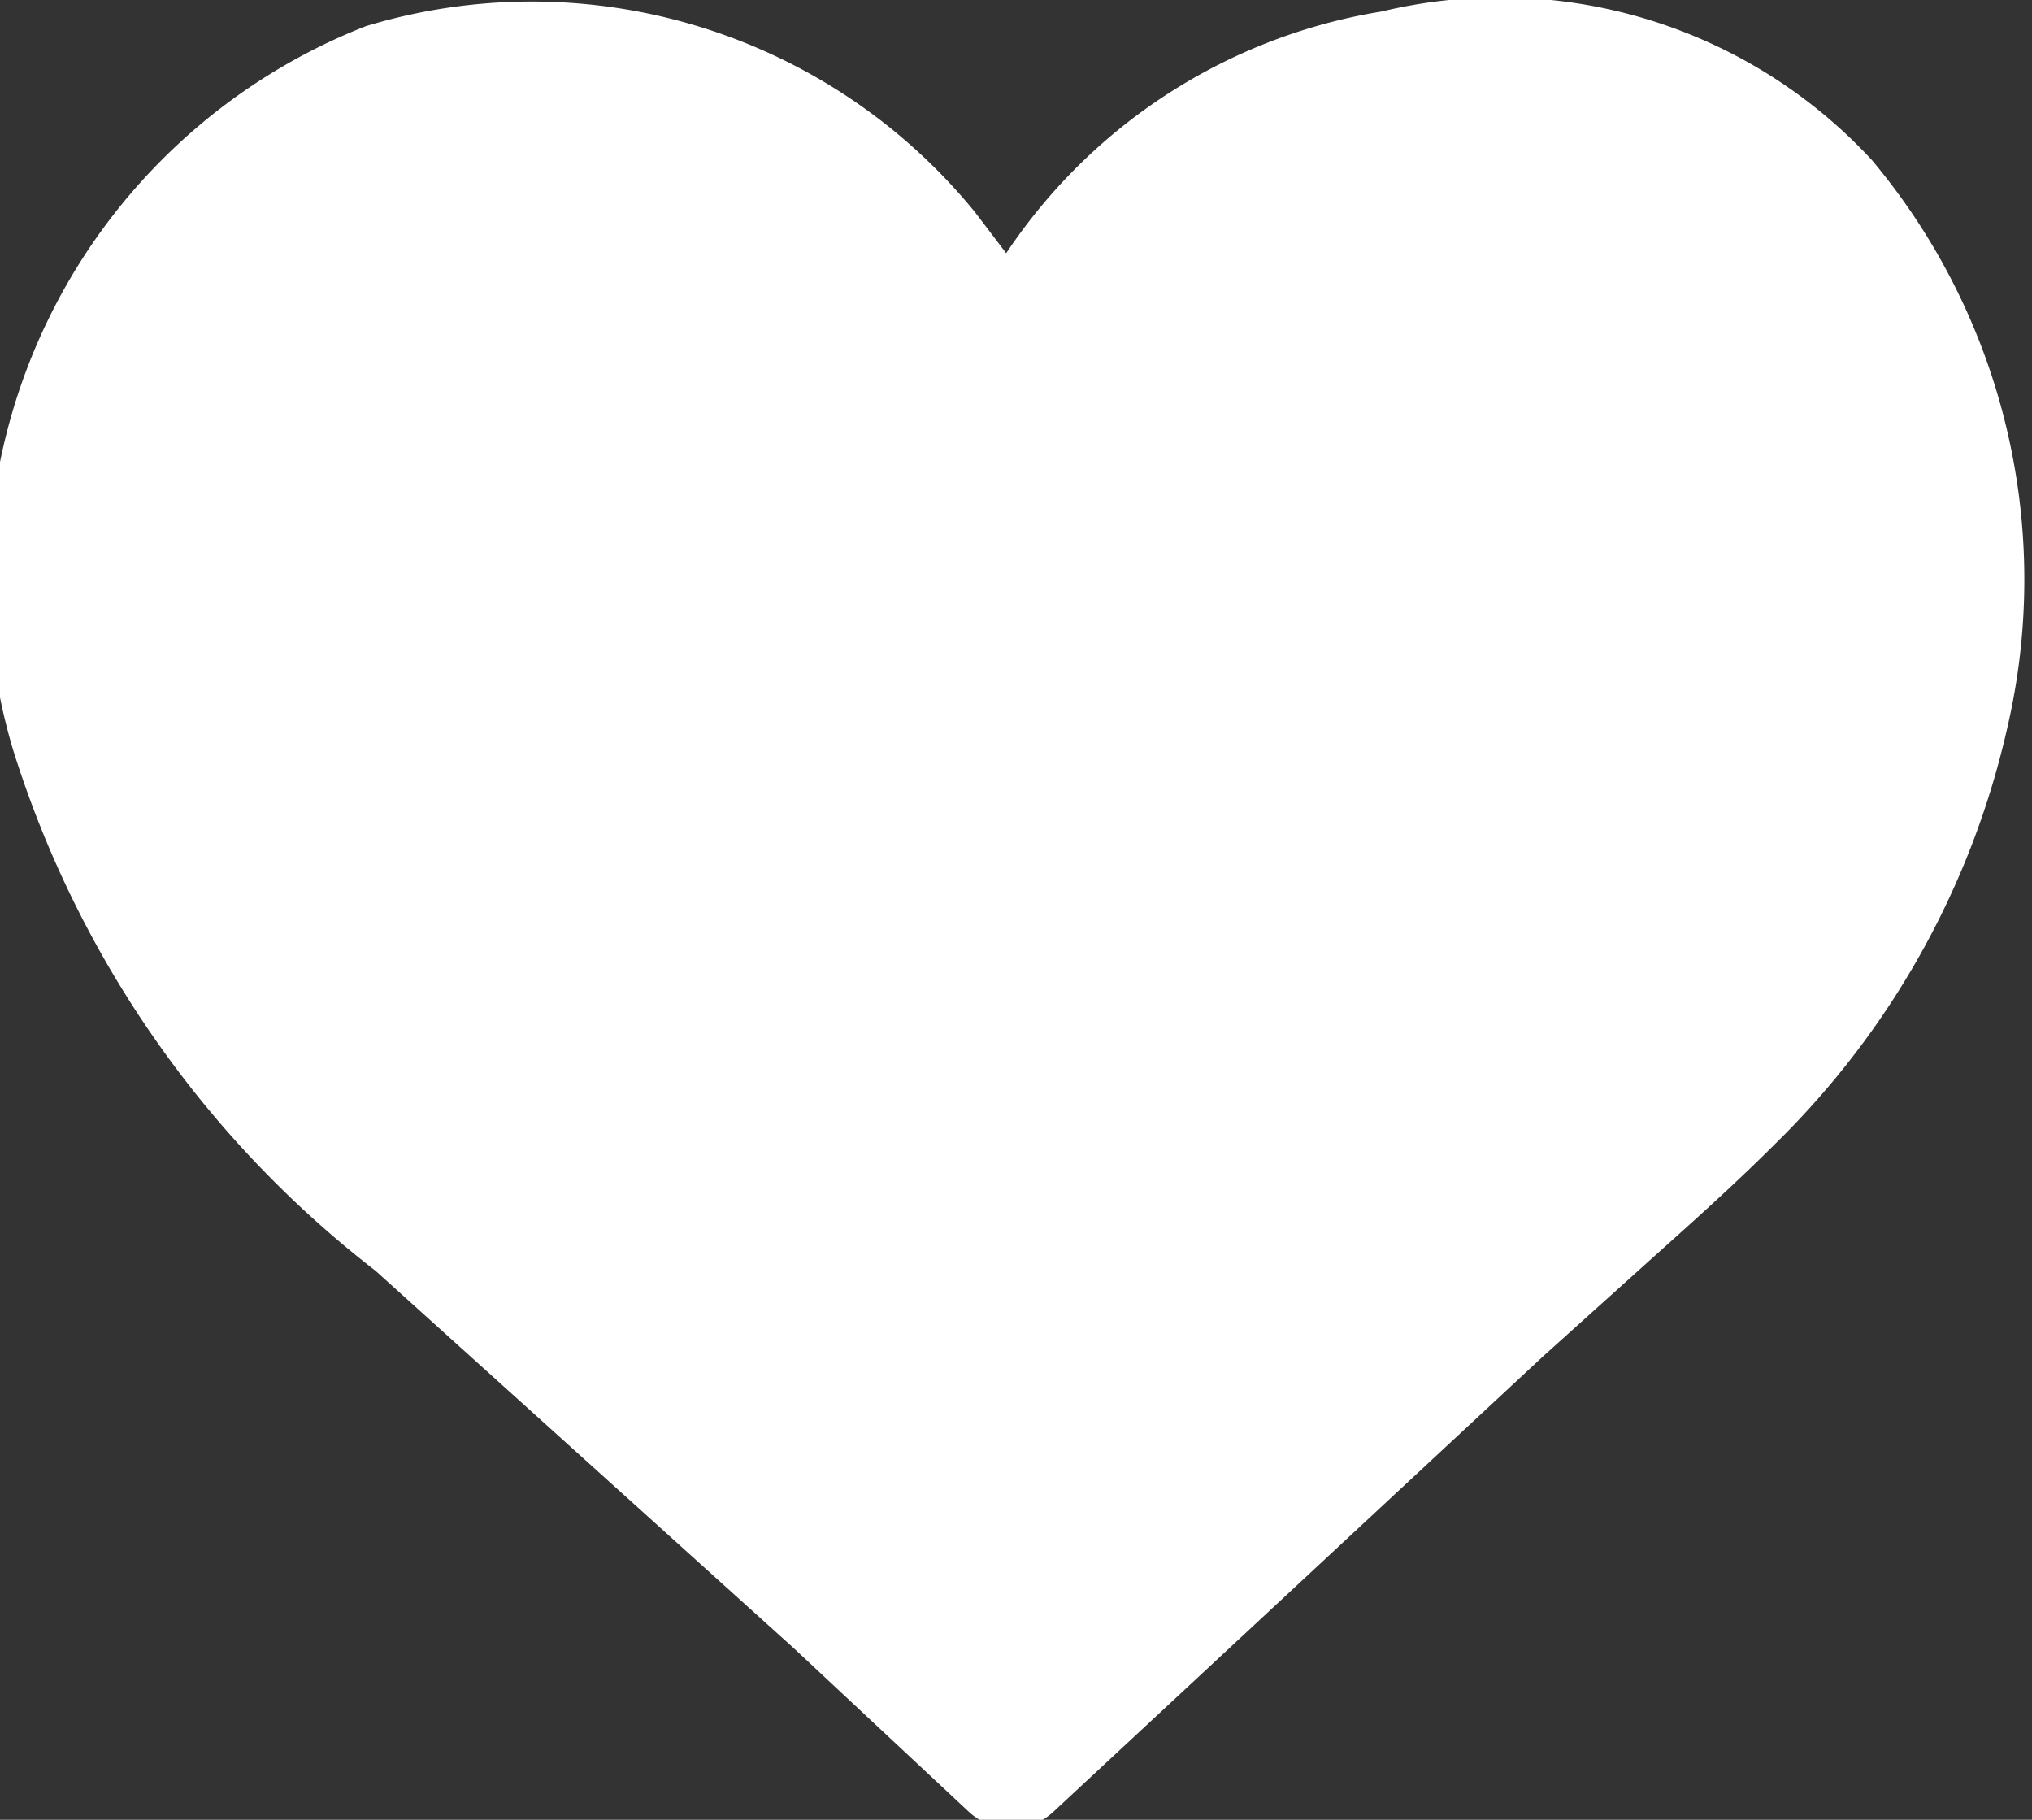
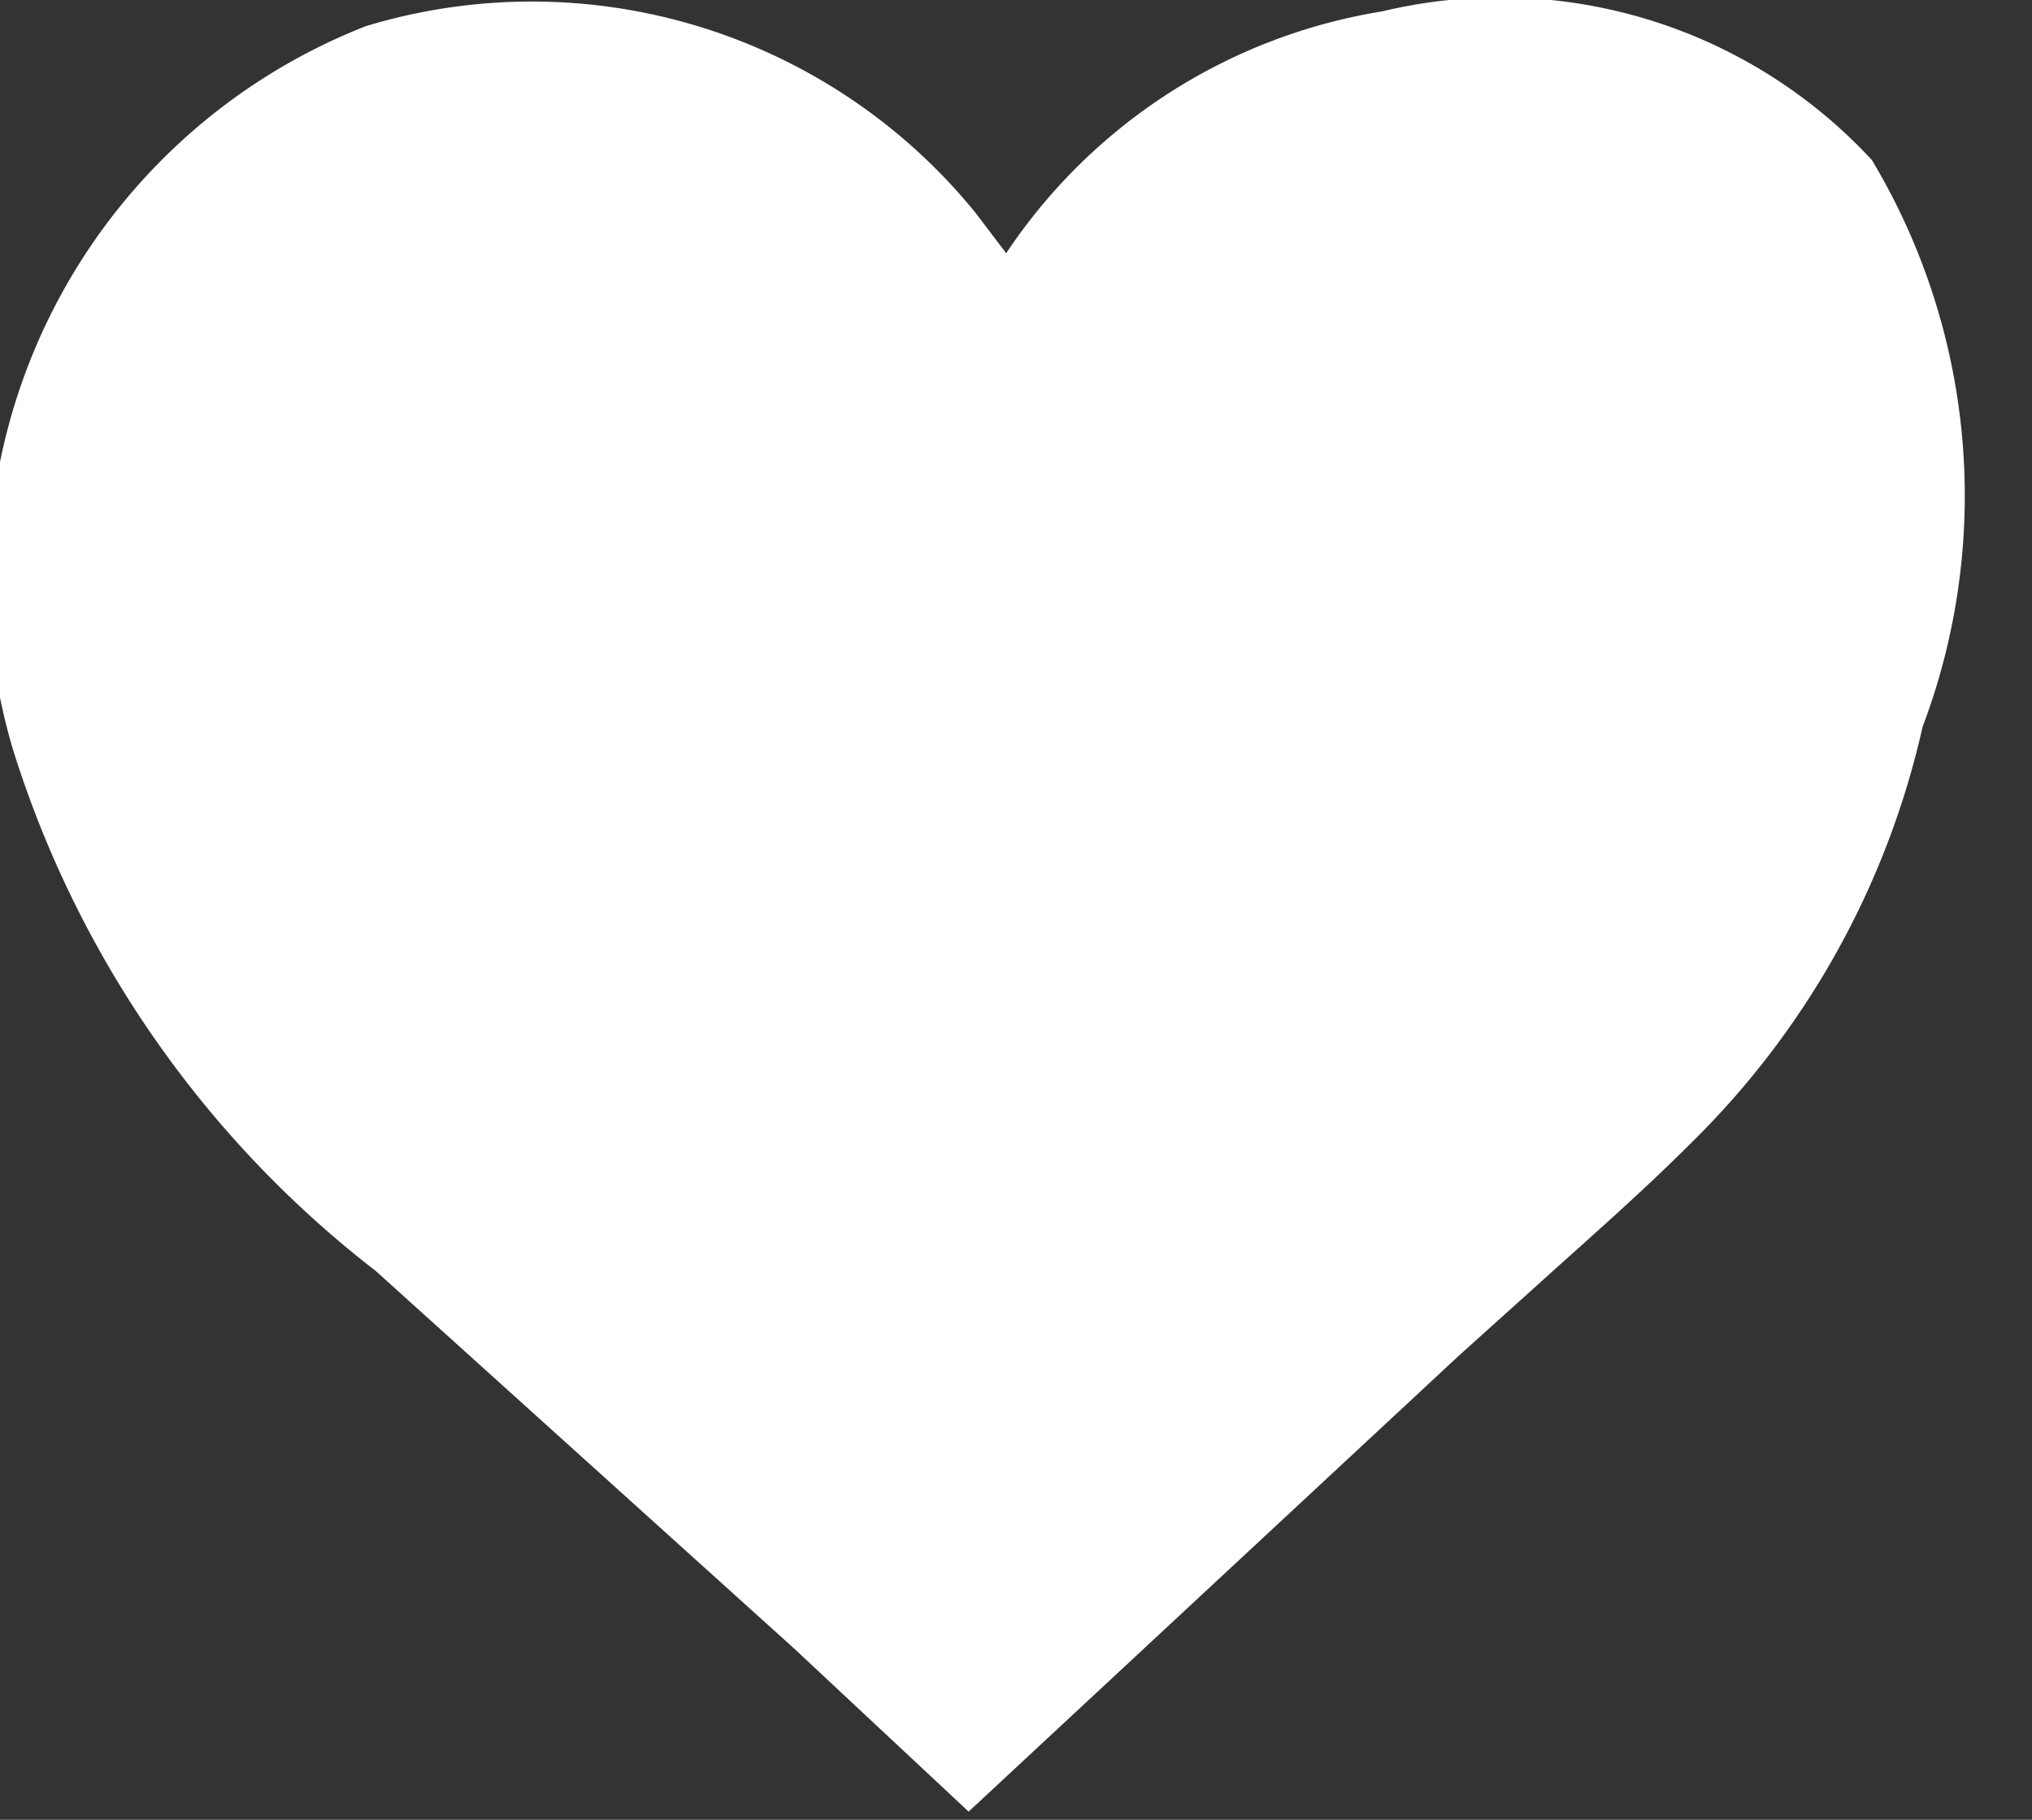
<svg xmlns="http://www.w3.org/2000/svg" id="Layer_1" data-name="Layer 1" viewBox="0 0 12.44 11.14">
  <rect x="0" y="0" width="12.44" height="11.14" fill="#333333" stroke="none" />
  <defs>
    <style>.cls-1{fill:#fff;}</style>
  </defs>
  <title>favorite-wt</title>
-   <path class="cls-1" d="M6091.34,2401.46a3.1,3.1,0,0,0-3-.91,3.42,3.42,0,0,0-2.3,1.48l-0.19-.25a3.5,3.5,0,0,0-3.73-1.14,3.64,3.64,0,0,0-2.16,4.43,6.47,6.47,0,0,0,2.22,3.19l2.56,2.31,1.07,1a0.38,0.38,0,0,0,.52,0l3-2.79,0.5-.45c0.31-.28.62-0.55,0.92-0.85a5.15,5.15,0,0,0,1.42-2.55A4,4,0,0,0,6091.34,2401.46Z" transform="translate(-6079.88 -2400.48)" />
+   <path class="cls-1" d="M6091.34,2401.46a3.1,3.1,0,0,0-3-.91,3.42,3.42,0,0,0-2.3,1.48l-0.19-.25a3.5,3.5,0,0,0-3.73-1.14,3.64,3.64,0,0,0-2.16,4.43,6.47,6.47,0,0,0,2.22,3.19l2.56,2.31,1.07,1l3-2.79,0.5-.45c0.31-.28.62-0.55,0.92-0.85a5.15,5.15,0,0,0,1.42-2.55A4,4,0,0,0,6091.34,2401.46Z" transform="translate(-6079.88 -2400.48)" />
</svg>